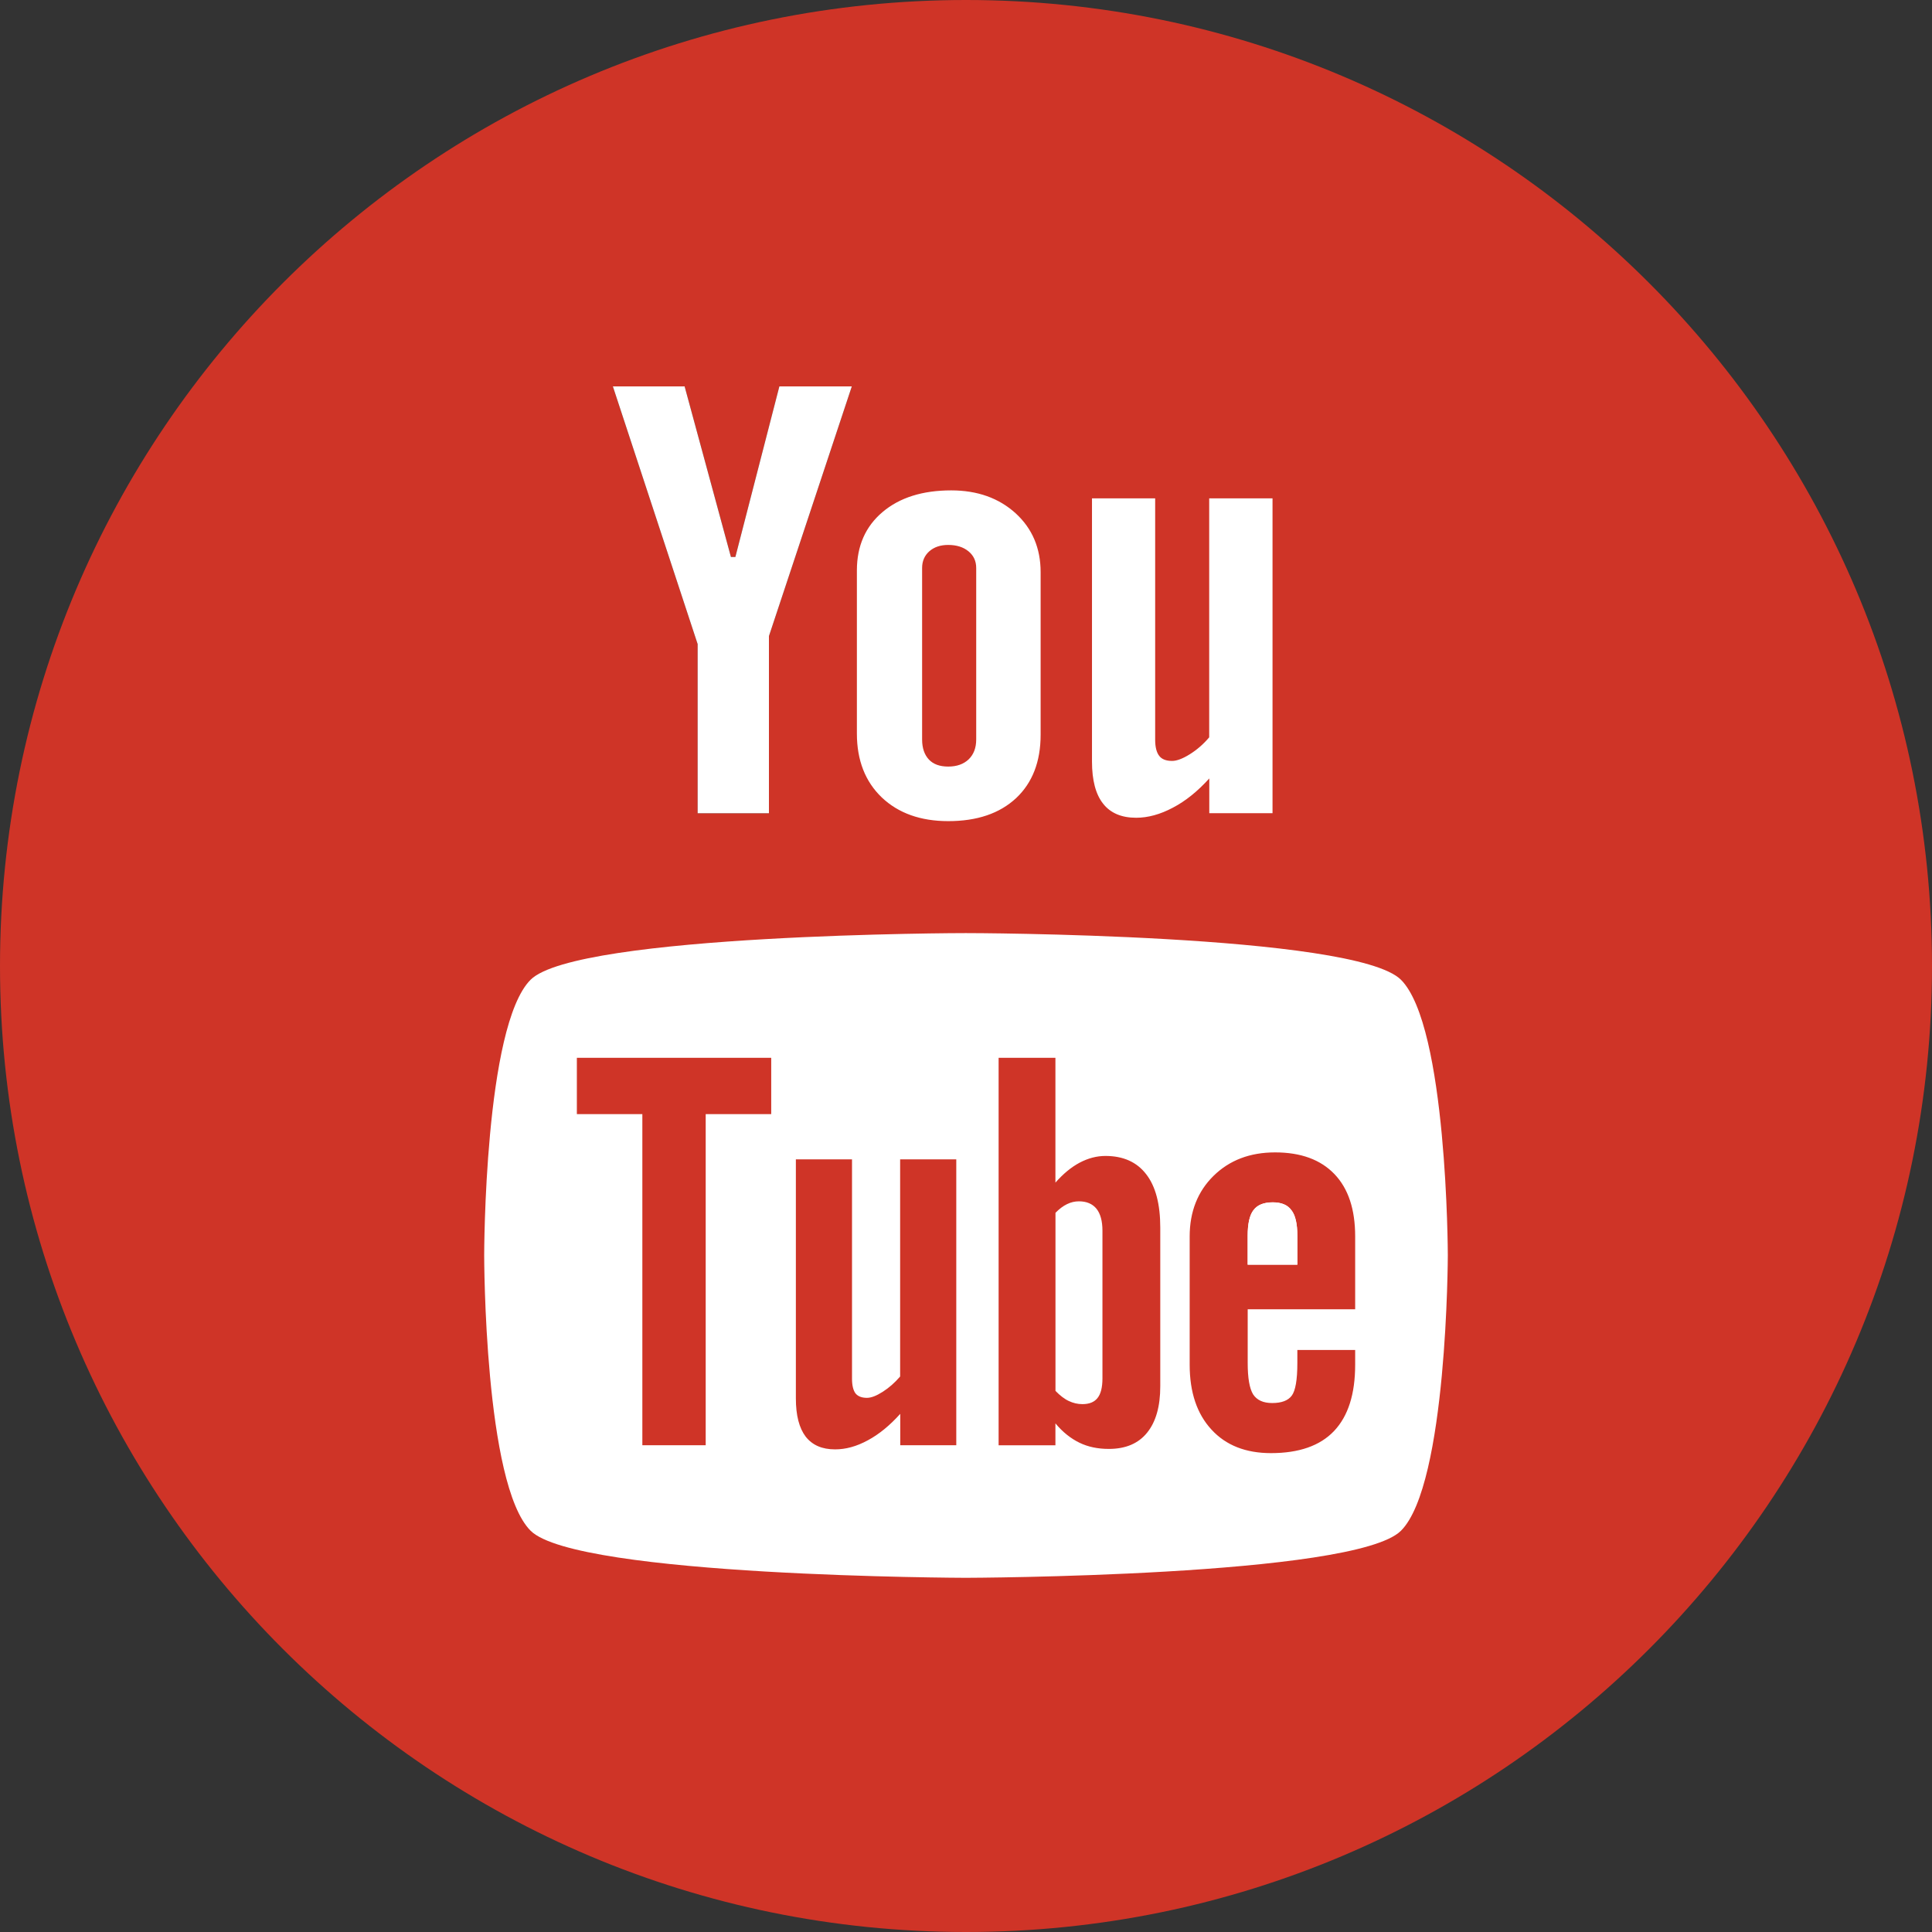
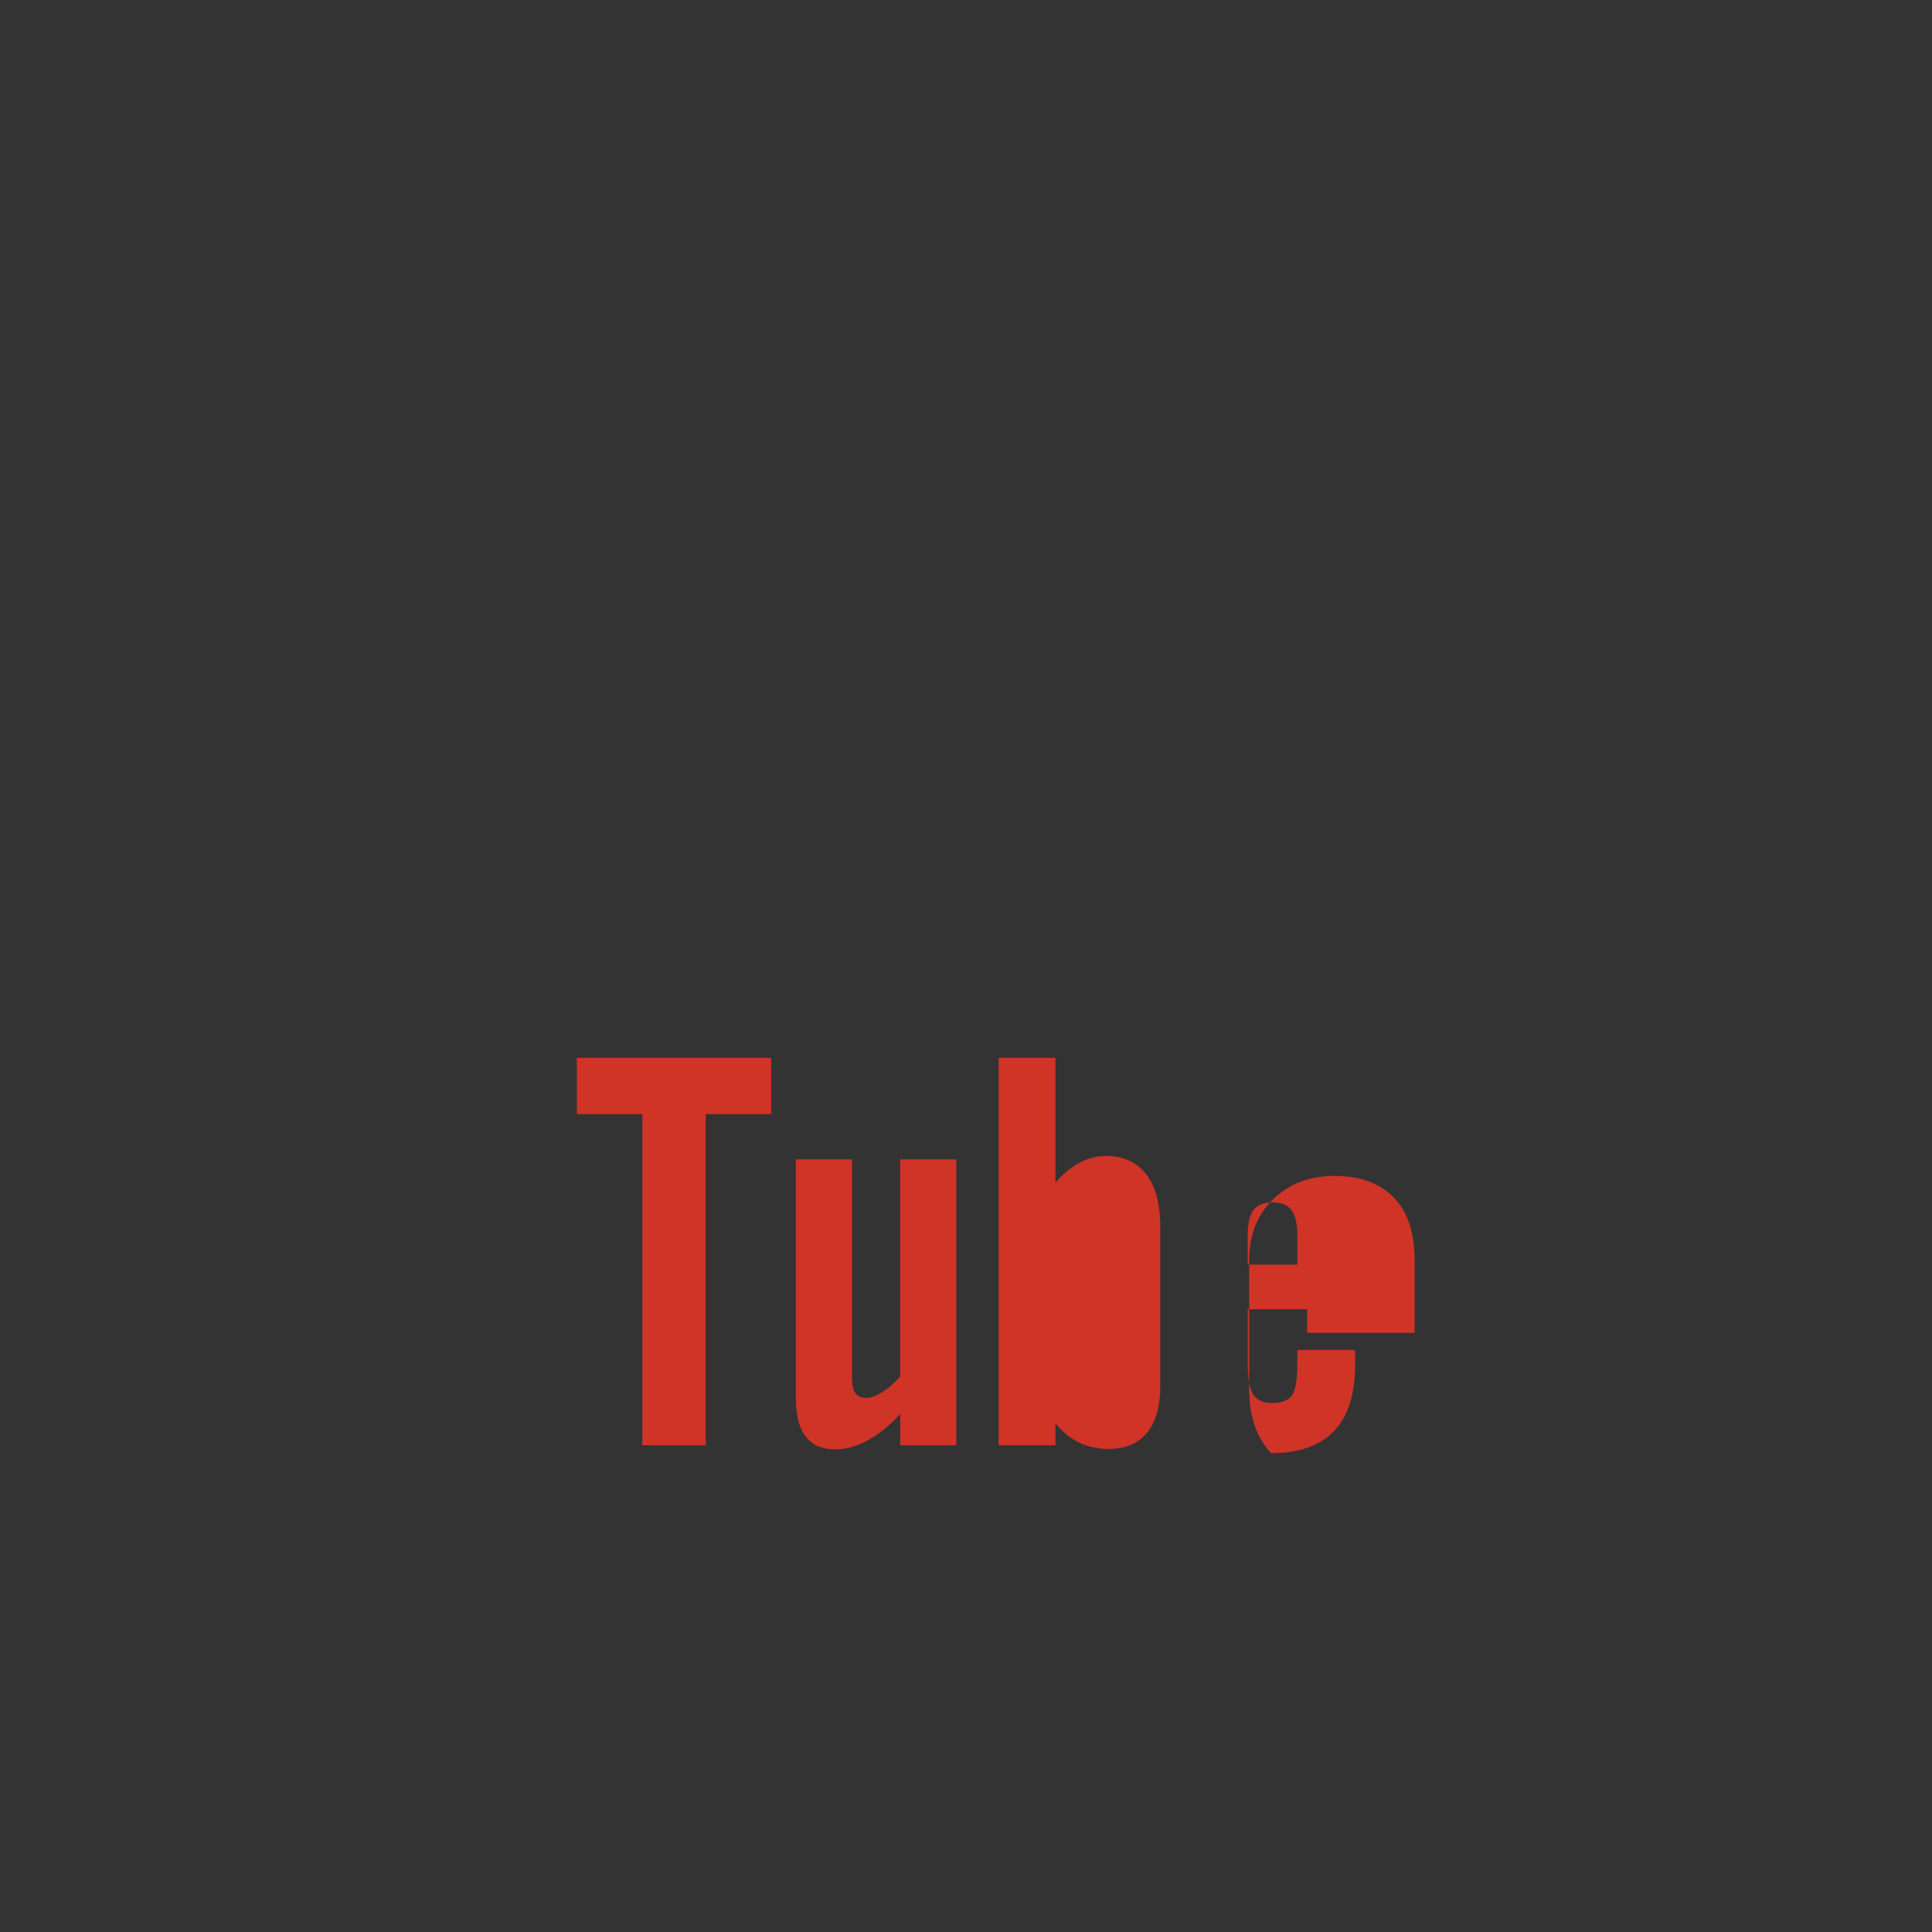
<svg xmlns="http://www.w3.org/2000/svg" version="1.1" id="Layer_1" x="0px" y="0px" width="67px" height="67px" viewBox="0 0 67 67" enable-background="new 0 0 67 67" xml:space="preserve">
  <rect x="0" y="0" width="67" height="67" fill="#333333" stroke="none" />
  <g>
-     <path fill="#CF3427" d="M44.139,41.696c-0.311,0-0.534,0.087-0.671,0.272c-0.134,0.174-0.2,0.473-0.2,0.889v1h1.723v-1   c0-0.416-0.068-0.715-0.206-0.889C44.653,41.783,44.435,41.696,44.139,41.696z M37.418,41.661c0.262,0,0.466,0.085,0.607,0.257   c0.138,0.173,0.207,0.428,0.207,0.762v5.119c0,0.319-0.059,0.544-0.171,0.683c-0.112,0.142-0.286,0.212-0.524,0.212   c-0.166,0-0.32-0.037-0.471-0.108c-0.151-0.069-0.306-0.19-0.463-0.351v-6.176c0.133-0.136,0.266-0.236,0.401-0.301   C37.14,41.691,37.277,41.661,37.418,41.661z M43.269,45.402v1.866c0,0.522,0.063,0.884,0.189,1.089   c0.133,0.2,0.35,0.299,0.661,0.299c0.323,0,0.549-0.084,0.678-0.256c0.127-0.17,0.194-0.545,0.194-1.131v-0.453h2.005v0.51   c0,1.018-0.242,1.783-0.733,2.301c-0.486,0.512-1.217,0.766-2.188,0.766c-0.872,0-1.562-0.27-2.062-0.816   c-0.501-0.542-0.756-1.291-0.756-2.248v-4.452c0-0.856,0.279-1.561,0.829-2.101c0.552-0.541,1.261-0.812,2.135-0.812   c0.892,0,1.577,0.252,2.057,0.753s0.718,1.22,0.718,2.16v2.528h-3.728V45.402z M39.779,49.686   c-0.304,0.376-0.747,0.561-1.326,0.561c-0.383,0-0.721-0.07-1.019-0.215s-0.579-0.365-0.833-0.671v0.76h-1.97V36.684h1.97v4.328   c0.266-0.301,0.543-0.533,0.835-0.689c0.299-0.158,0.598-0.236,0.899-0.236c0.619,0,1.09,0.213,1.412,0.632   c0.33,0.423,0.49,1.042,0.49,1.854v5.5C40.238,48.773,40.084,49.311,39.779,49.686z M31.22,50.12v-1.089   c-0.363,0.402-0.735,0.709-1.126,0.918c-0.391,0.213-0.766,0.314-1.133,0.314c-0.453,0-0.787-0.145-1.021-0.442   c-0.225-0.298-0.34-0.735-0.34-1.328v-8.288h1.947v7.604c0,0.235,0.042,0.403,0.12,0.511c0.085,0.105,0.218,0.156,0.399,0.156   c0.144,0,0.326-0.069,0.545-0.209c0.221-0.14,0.419-0.316,0.605-0.531v-7.531h1.947v9.914L31.22,50.12L31.22,50.12z M24.473,38.637   V50.12h-2.197V38.637h-2.271v-1.953h6.74v1.953H24.473z M33.493,32.359c0-0.001,13.489,0.02,15.091,1.619   c1.607,1.603,1.625,9.507,1.625,9.553c0,0-0.014,7.948-1.625,9.555c-1.602,1.597-15.091,1.632-15.091,1.632   s-13.488-0.035-15.092-1.633c-1.606-1.602-1.61-9.494-1.61-9.554c0-0.046,0.005-7.952,1.61-9.554   C20.006,32.379,33.493,32.358,33.493,32.359z M44.13,28.201h-2.193v-1.206c-0.401,0.444-0.822,0.785-1.264,1.015   c-0.437,0.232-0.861,0.349-1.272,0.349c-0.511,0-0.891-0.163-1.146-0.488c-0.257-0.325-0.386-0.812-0.386-1.464v-9.125h2.191v8.372   c0,0.258,0.05,0.445,0.142,0.561c0.089,0.116,0.241,0.174,0.446,0.174c0.159,0,0.364-0.077,0.611-0.23   c0.245-0.153,0.473-0.349,0.675-0.588v-8.288h2.196V28.201L44.13,28.201z M32.213,26.34c0.155,0.164,0.378,0.245,0.67,0.245   c0.297,0,0.531-0.084,0.708-0.249c0.175-0.169,0.263-0.4,0.263-0.69v-5.948c0-0.24-0.09-0.433-0.27-0.58   c-0.179-0.146-0.413-0.219-0.701-0.219c-0.27,0-0.486,0.073-0.654,0.219c-0.166,0.147-0.251,0.34-0.251,0.58v5.948   C31.978,25.943,32.058,26.173,32.213,26.34z M30.605,17.758c0.589-0.501,1.386-0.752,2.381-0.752c0.906,0,1.652,0.264,2.234,0.794   c0.578,0.528,0.868,1.209,0.868,2.041v5.64c0,0.934-0.286,1.665-0.851,2.198c-0.573,0.532-1.354,0.797-2.353,0.797   c-0.958,0-1.729-0.275-2.304-0.822c-0.574-0.549-0.864-1.288-0.864-2.215v-5.66C29.718,18.932,30.013,18.259,30.605,17.758z    M23.742,13.4h-2.488l2.94,8.937v5.865h2.472V22.06l2.874-8.66h-2.512l-1.526,5.916h-0.154L23.742,13.4z M33.5,67   C14.999,67,0,52.001,0,33.5C0,14.998,14.999,0,33.5,0S67,14.998,67,33.5C67,52.001,52.001,67,33.5,67z" />
-     <path fill="#FFFFFF" d="M44.139,41.696c-0.311,0-0.534,0.087-0.671,0.272c-0.134,0.174-0.2,0.473-0.2,0.889v1h1.723v-1   c0-0.416-0.068-0.715-0.206-0.889C44.653,41.783,44.435,41.696,44.139,41.696z M37.418,41.661c0.262,0,0.466,0.085,0.607,0.257   c0.138,0.173,0.207,0.428,0.207,0.762v5.119c0,0.319-0.059,0.544-0.171,0.683c-0.112,0.142-0.286,0.212-0.524,0.212   c-0.166,0-0.32-0.037-0.471-0.108c-0.151-0.069-0.306-0.19-0.463-0.351v-6.176c0.133-0.136,0.266-0.236,0.401-0.301   C37.14,41.691,37.277,41.661,37.418,41.661z M43.269,45.402v1.866c0,0.522,0.063,0.884,0.189,1.089   c0.133,0.2,0.35,0.299,0.661,0.299c0.323,0,0.549-0.084,0.678-0.256c0.127-0.17,0.194-0.545,0.194-1.131v-0.453h2.005v0.51   c0,1.018-0.242,1.783-0.733,2.301c-0.486,0.512-1.217,0.766-2.188,0.766c-0.872,0-1.562-0.27-2.062-0.816   c-0.501-0.542-0.756-1.291-0.756-2.248v-4.452c0-0.856,0.279-1.561,0.829-2.101c0.552-0.541,1.261-0.812,2.135-0.812   c0.892,0,1.577,0.252,2.057,0.753s0.718,1.22,0.718,2.16v2.528h-3.728V45.402z M39.779,49.686   c-0.304,0.376-0.747,0.561-1.326,0.561c-0.383,0-0.721-0.07-1.019-0.215s-0.579-0.365-0.833-0.671v0.76h-1.97V36.684h1.97v4.328   c0.266-0.301,0.543-0.533,0.835-0.689c0.299-0.158,0.598-0.236,0.899-0.236c0.619,0,1.09,0.213,1.412,0.632   c0.33,0.423,0.49,1.042,0.49,1.854v5.5C40.238,48.773,40.084,49.311,39.779,49.686z M31.22,50.12v-1.089   c-0.363,0.402-0.735,0.709-1.126,0.918c-0.391,0.213-0.766,0.314-1.133,0.314c-0.453,0-0.787-0.145-1.021-0.442   c-0.225-0.298-0.34-0.735-0.34-1.328v-8.288h1.947v7.604c0,0.235,0.042,0.403,0.12,0.511c0.085,0.105,0.218,0.156,0.399,0.156   c0.144,0,0.326-0.069,0.545-0.209c0.221-0.14,0.419-0.316,0.605-0.531v-7.531h1.947v9.914L31.22,50.12L31.22,50.12z M24.473,38.637   V50.12h-2.197V38.637h-2.271v-1.953h6.74v1.953H24.473z M33.493,32.359c0-0.002,13.489,0.02,15.091,1.618   c1.607,1.603,1.625,9.507,1.625,9.553c0,0-0.014,7.948-1.625,9.555c-1.602,1.597-15.091,1.632-15.091,1.632   s-13.488-0.035-15.092-1.633c-1.606-1.602-1.61-9.494-1.61-9.554c0-0.046,0.005-7.952,1.61-9.554   C20.006,32.379,33.493,32.357,33.493,32.359z M44.13,28.201h-2.193v-1.206c-0.401,0.444-0.822,0.785-1.264,1.015   c-0.437,0.232-0.861,0.349-1.272,0.349c-0.511,0-0.891-0.164-1.146-0.488c-0.257-0.325-0.386-0.812-0.386-1.464v-9.125h2.191v8.371   c0,0.258,0.05,0.446,0.142,0.561c0.089,0.117,0.241,0.174,0.446,0.174c0.159,0,0.364-0.076,0.611-0.23   c0.245-0.153,0.473-0.348,0.675-0.588v-8.288h2.196V28.201L44.13,28.201z M32.213,26.34c0.155,0.164,0.378,0.244,0.67,0.244   c0.297,0,0.531-0.083,0.708-0.249c0.175-0.17,0.263-0.399,0.263-0.69v-5.949c0-0.239-0.09-0.432-0.27-0.579   c-0.179-0.146-0.413-0.219-0.701-0.219c-0.27,0-0.486,0.073-0.654,0.219c-0.166,0.147-0.251,0.34-0.251,0.579v5.949   C31.978,25.943,32.058,26.174,32.213,26.34z M30.605,17.758c0.589-0.5,1.386-0.752,2.381-0.752c0.906,0,1.652,0.265,2.234,0.793   c0.578,0.529,0.868,1.21,0.868,2.042v5.64c0,0.935-0.286,1.667-0.851,2.198c-0.573,0.532-1.354,0.797-2.353,0.797   c-0.958,0-1.729-0.275-2.304-0.821c-0.574-0.549-0.864-1.289-0.864-2.216v-5.66C29.718,18.932,30.013,18.259,30.605,17.758z    M23.742,13.4h-2.488l2.94,8.937v5.865h2.472V22.06l2.874-8.66h-2.512l-1.526,5.916h-0.154L23.742,13.4z" />
-     <path fill="#CF3427" d="M44.139,41.696c-0.311,0-0.534,0.087-0.671,0.272c-0.134,0.174-0.2,0.473-0.2,0.889v1h1.723v-1   c0-0.416-0.068-0.715-0.206-0.889C44.653,41.783,44.435,41.696,44.139,41.696z M37.418,41.661c0.262,0,0.466,0.085,0.607,0.257   c0.138,0.173,0.207,0.428,0.207,0.762v5.119c0,0.319-0.059,0.544-0.171,0.683c-0.112,0.142-0.286,0.212-0.524,0.212   c-0.166,0-0.32-0.037-0.471-0.108c-0.151-0.069-0.306-0.19-0.463-0.351v-6.176c0.133-0.136,0.266-0.236,0.401-0.301   C37.14,41.691,37.277,41.661,37.418,41.661z M43.269,45.402v1.866c0,0.522,0.063,0.884,0.189,1.089   c0.133,0.2,0.35,0.299,0.661,0.299c0.323,0,0.549-0.084,0.678-0.256c0.127-0.17,0.194-0.545,0.194-1.131v-0.453h2.005v0.51   c0,1.018-0.242,1.783-0.733,2.301c-0.486,0.512-1.217,0.766-2.188,0.766c-0.872,0-1.562-0.27-2.062-0.816   c-0.501-0.542-0.756-1.291-0.756-2.248v-4.452c0-0.856,0.279-1.561,0.829-2.101c0.552-0.541,1.261-0.812,2.135-0.812   c0.892,0,1.577,0.252,2.057,0.753s0.718,1.22,0.718,2.16v2.528h-3.728V45.402z M39.779,49.686   c-0.304,0.376-0.747,0.561-1.326,0.561c-0.383,0-0.721-0.07-1.019-0.215s-0.579-0.365-0.833-0.671v0.76h-1.97V36.684h1.97v4.328   c0.266-0.301,0.543-0.533,0.835-0.689c0.299-0.158,0.598-0.236,0.899-0.236c0.619,0,1.09,0.213,1.412,0.632   c0.33,0.423,0.49,1.042,0.49,1.854v5.5C40.238,48.773,40.084,49.311,39.779,49.686z M31.22,50.12v-1.089   c-0.363,0.402-0.735,0.709-1.126,0.918c-0.391,0.213-0.766,0.314-1.133,0.314c-0.453,0-0.787-0.145-1.021-0.442   c-0.225-0.298-0.34-0.735-0.34-1.328v-8.288h1.947v7.604c0,0.235,0.042,0.403,0.12,0.511c0.085,0.105,0.218,0.156,0.399,0.156   c0.144,0,0.326-0.069,0.545-0.209c0.221-0.14,0.419-0.316,0.605-0.531v-7.531h1.947v9.914L31.22,50.12L31.22,50.12z M24.473,38.637   V50.12h-2.197V38.637h-2.271v-1.953h6.74v1.953H24.473z" />
-     <path fill="#FFFFFF" d="M44.139,41.696c-0.311,0-0.534,0.087-0.671,0.272c-0.134,0.174-0.2,0.473-0.2,0.889v1h1.723v-1   c0-0.416-0.068-0.715-0.206-0.889C44.653,41.783,44.435,41.696,44.139,41.696z M37.418,41.661c0.262,0,0.466,0.085,0.607,0.257   c0.138,0.173,0.207,0.428,0.207,0.762v5.119c0,0.319-0.059,0.544-0.171,0.683c-0.112,0.142-0.286,0.212-0.524,0.212   c-0.166,0-0.32-0.037-0.471-0.108c-0.151-0.069-0.306-0.19-0.463-0.351v-6.176c0.133-0.136,0.266-0.236,0.401-0.301   C37.14,41.691,37.277,41.661,37.418,41.661z" />
+     <path fill="#CF3427" d="M44.139,41.696c-0.311,0-0.534,0.087-0.671,0.272c-0.134,0.174-0.2,0.473-0.2,0.889v1h1.723v-1   c0-0.416-0.068-0.715-0.206-0.889C44.653,41.783,44.435,41.696,44.139,41.696z M37.418,41.661c0.262,0,0.466,0.085,0.607,0.257   c0.138,0.173,0.207,0.428,0.207,0.762v5.119c0,0.319-0.059,0.544-0.171,0.683c-0.112,0.142-0.286,0.212-0.524,0.212   c-0.166,0-0.32-0.037-0.471-0.108c-0.151-0.069-0.306-0.19-0.463-0.351v-6.176c0.133-0.136,0.266-0.236,0.401-0.301   C37.14,41.691,37.277,41.661,37.418,41.661z M43.269,45.402v1.866c0,0.522,0.063,0.884,0.189,1.089   c0.133,0.2,0.35,0.299,0.661,0.299c0.323,0,0.549-0.084,0.678-0.256c0.127-0.17,0.194-0.545,0.194-1.131v-0.453h2.005v0.51   c0,1.018-0.242,1.783-0.733,2.301c-0.486,0.512-1.217,0.766-2.188,0.766c-0.501-0.542-0.756-1.291-0.756-2.248v-4.452c0-0.856,0.279-1.561,0.829-2.101c0.552-0.541,1.261-0.812,2.135-0.812   c0.892,0,1.577,0.252,2.057,0.753s0.718,1.22,0.718,2.16v2.528h-3.728V45.402z M39.779,49.686   c-0.304,0.376-0.747,0.561-1.326,0.561c-0.383,0-0.721-0.07-1.019-0.215s-0.579-0.365-0.833-0.671v0.76h-1.97V36.684h1.97v4.328   c0.266-0.301,0.543-0.533,0.835-0.689c0.299-0.158,0.598-0.236,0.899-0.236c0.619,0,1.09,0.213,1.412,0.632   c0.33,0.423,0.49,1.042,0.49,1.854v5.5C40.238,48.773,40.084,49.311,39.779,49.686z M31.22,50.12v-1.089   c-0.363,0.402-0.735,0.709-1.126,0.918c-0.391,0.213-0.766,0.314-1.133,0.314c-0.453,0-0.787-0.145-1.021-0.442   c-0.225-0.298-0.34-0.735-0.34-1.328v-8.288h1.947v7.604c0,0.235,0.042,0.403,0.12,0.511c0.085,0.105,0.218,0.156,0.399,0.156   c0.144,0,0.326-0.069,0.545-0.209c0.221-0.14,0.419-0.316,0.605-0.531v-7.531h1.947v9.914L31.22,50.12L31.22,50.12z M24.473,38.637   V50.12h-2.197V38.637h-2.271v-1.953h6.74v1.953H24.473z" />
  </g>
</svg>